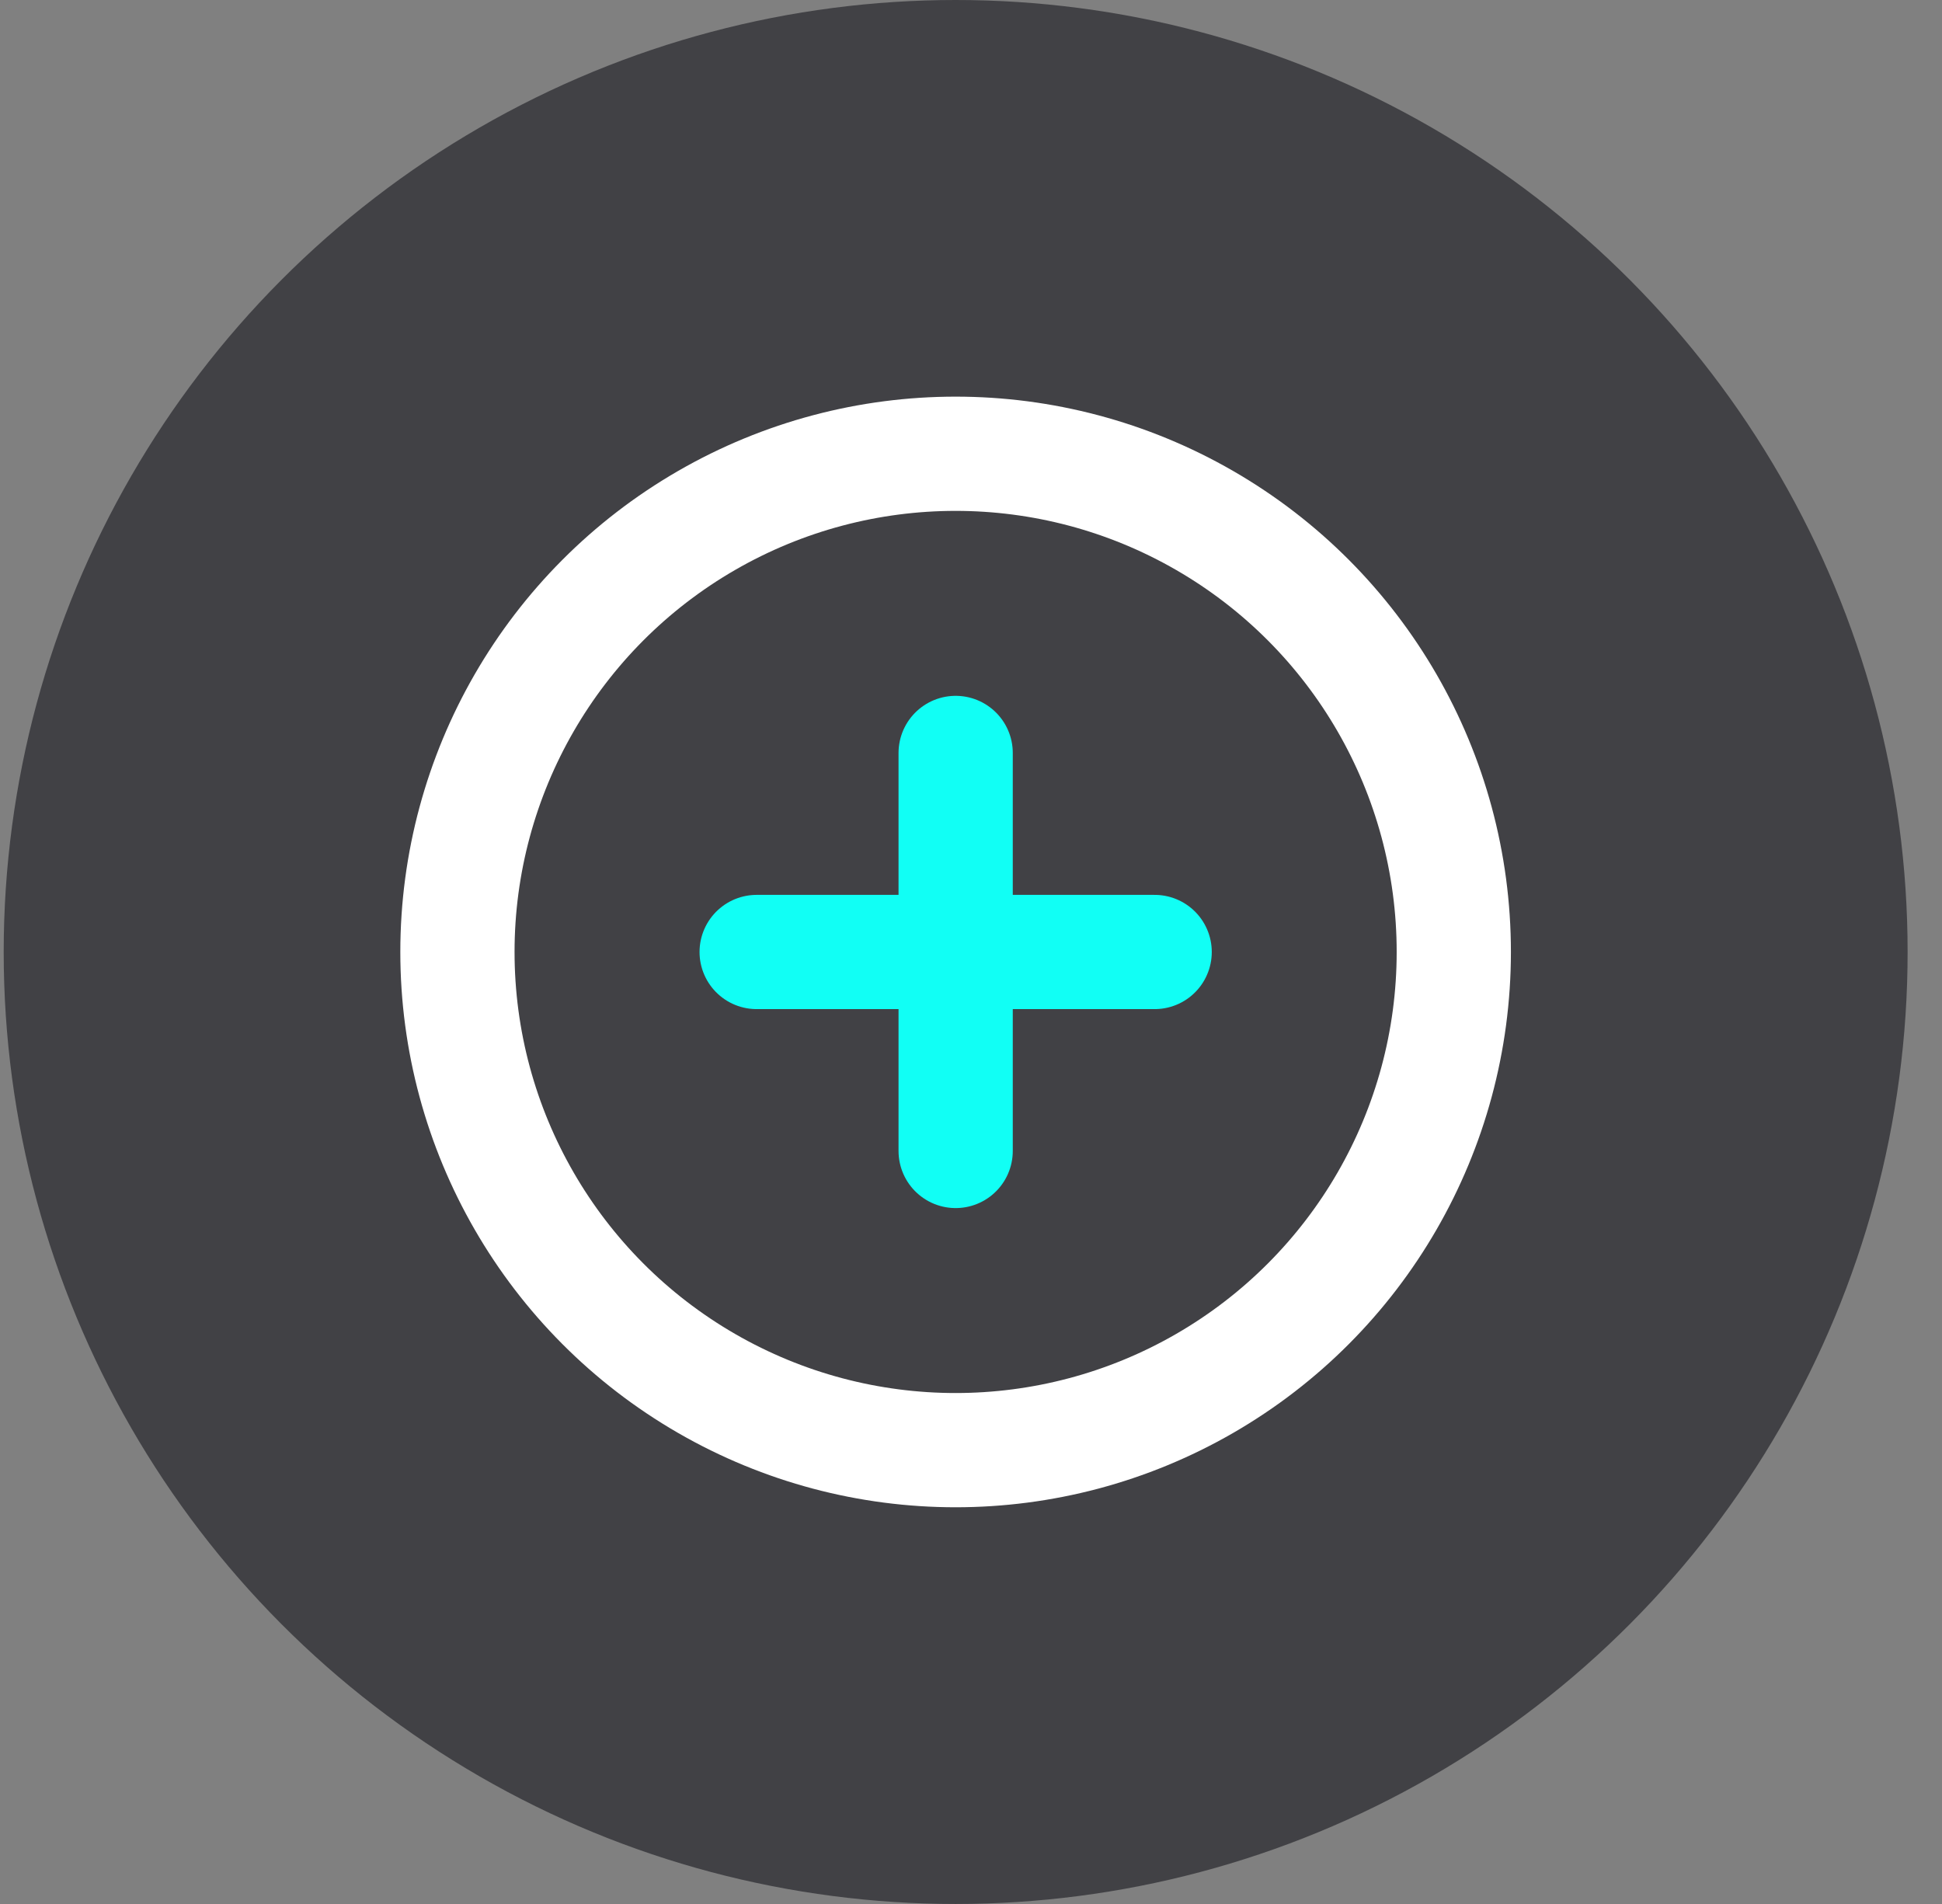
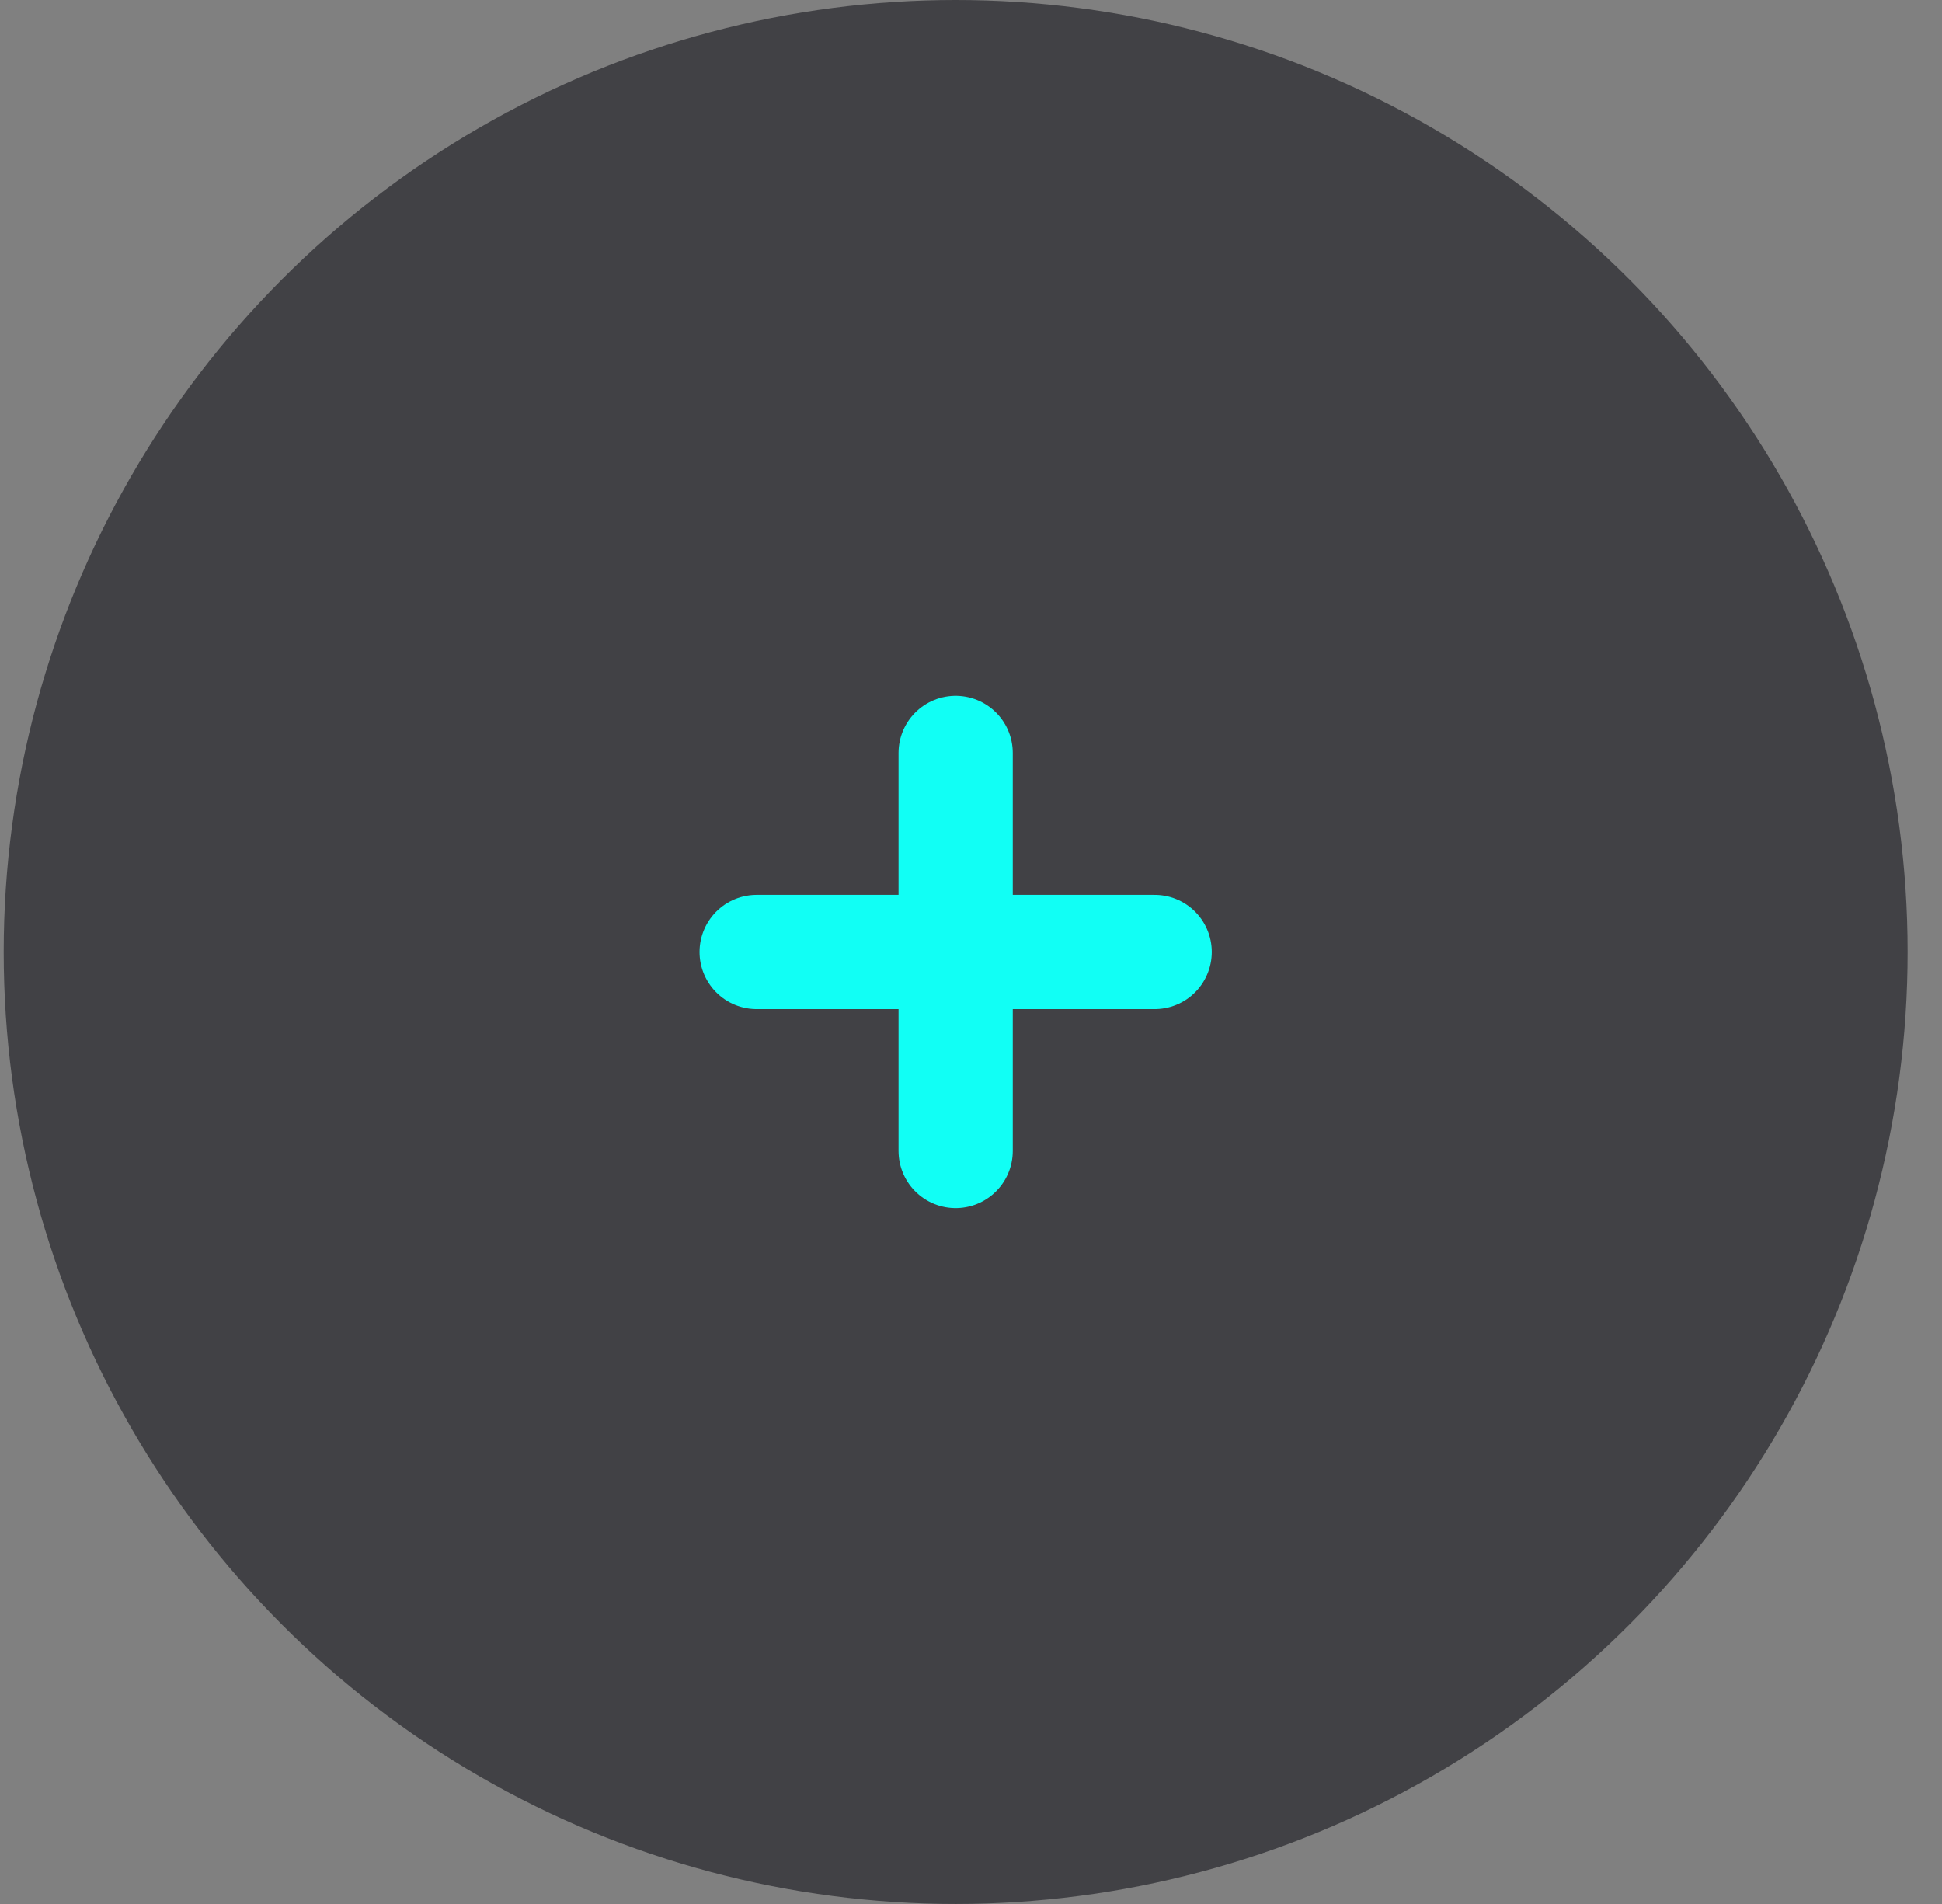
<svg xmlns="http://www.w3.org/2000/svg" width="51" height="50" viewBox="0 0 51 50" fill="none">
  <rect x="0" y="0" width="51" height="50" fill="#808080" stroke="none" />
  <circle cx="25.097" cy="25" r="25" fill="#414145" />
-   <circle cx="25.096" cy="24.999" r="13.083" fill="#414145" stroke="white" stroke-width="3" />
  <path d="M25.097 30.225V19.773" stroke="#11FFF5" stroke-width="3" stroke-linecap="round" stroke-linejoin="round" />
  <path d="M19.871 25H30.323" stroke="#11FFF5" stroke-width="3" stroke-linecap="round" stroke-linejoin="round" />
</svg>